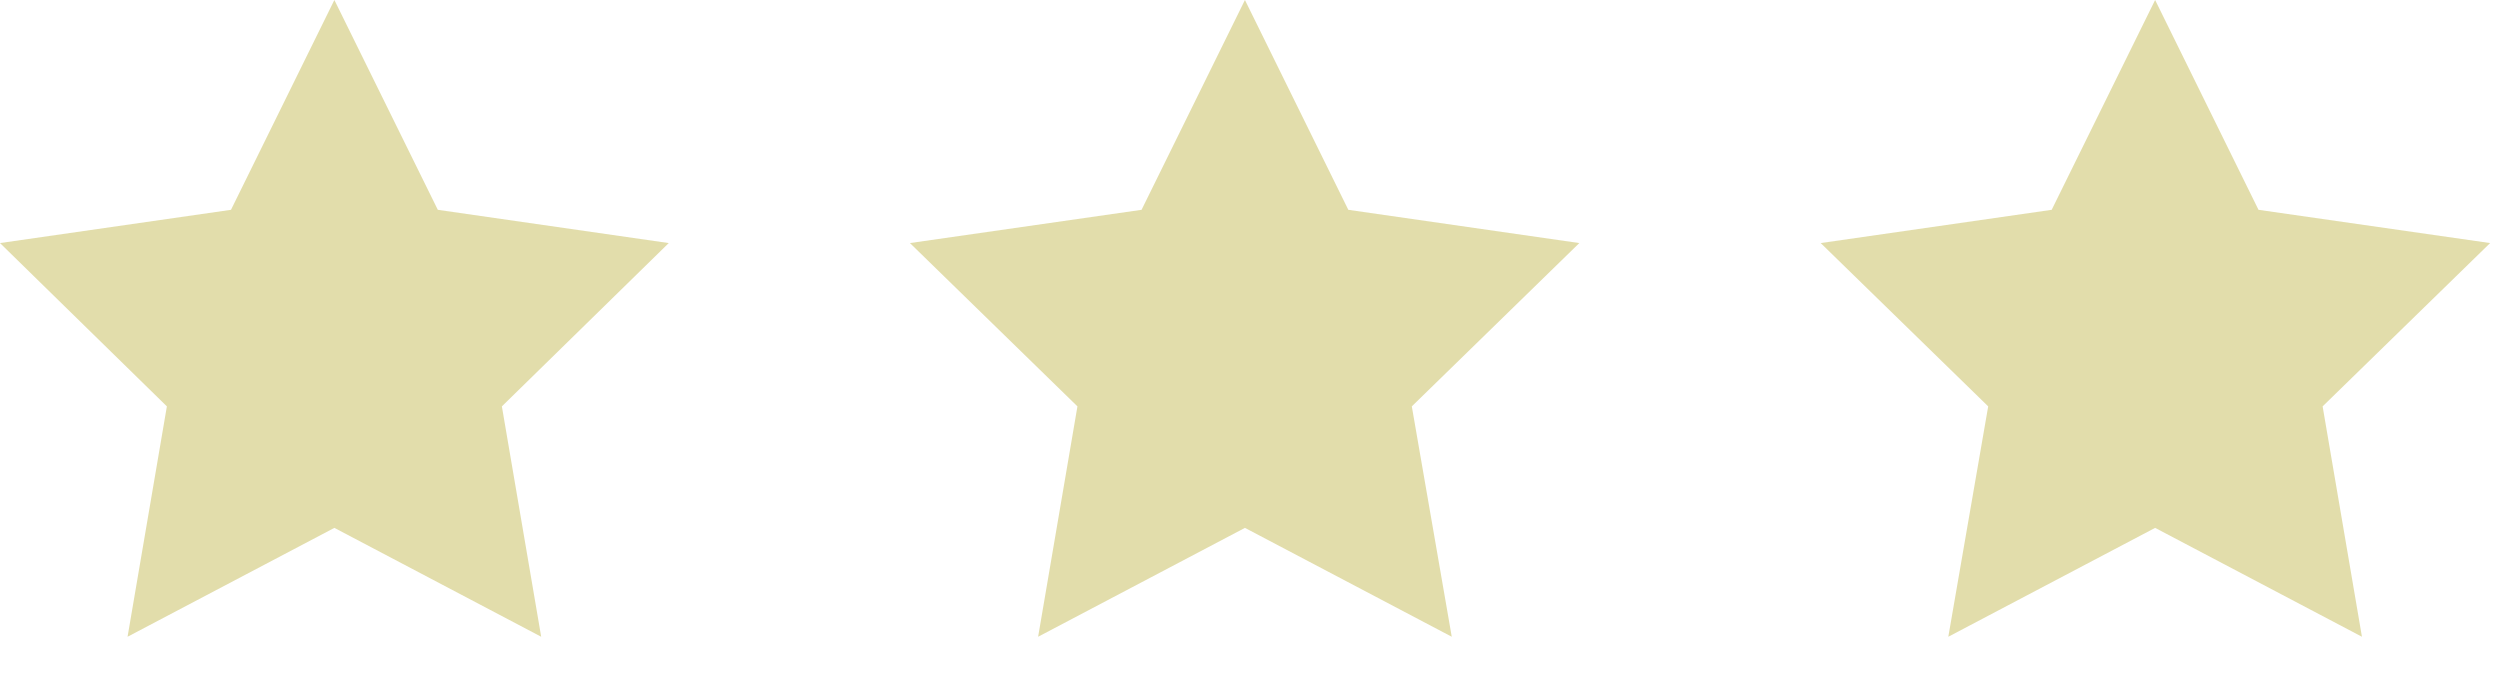
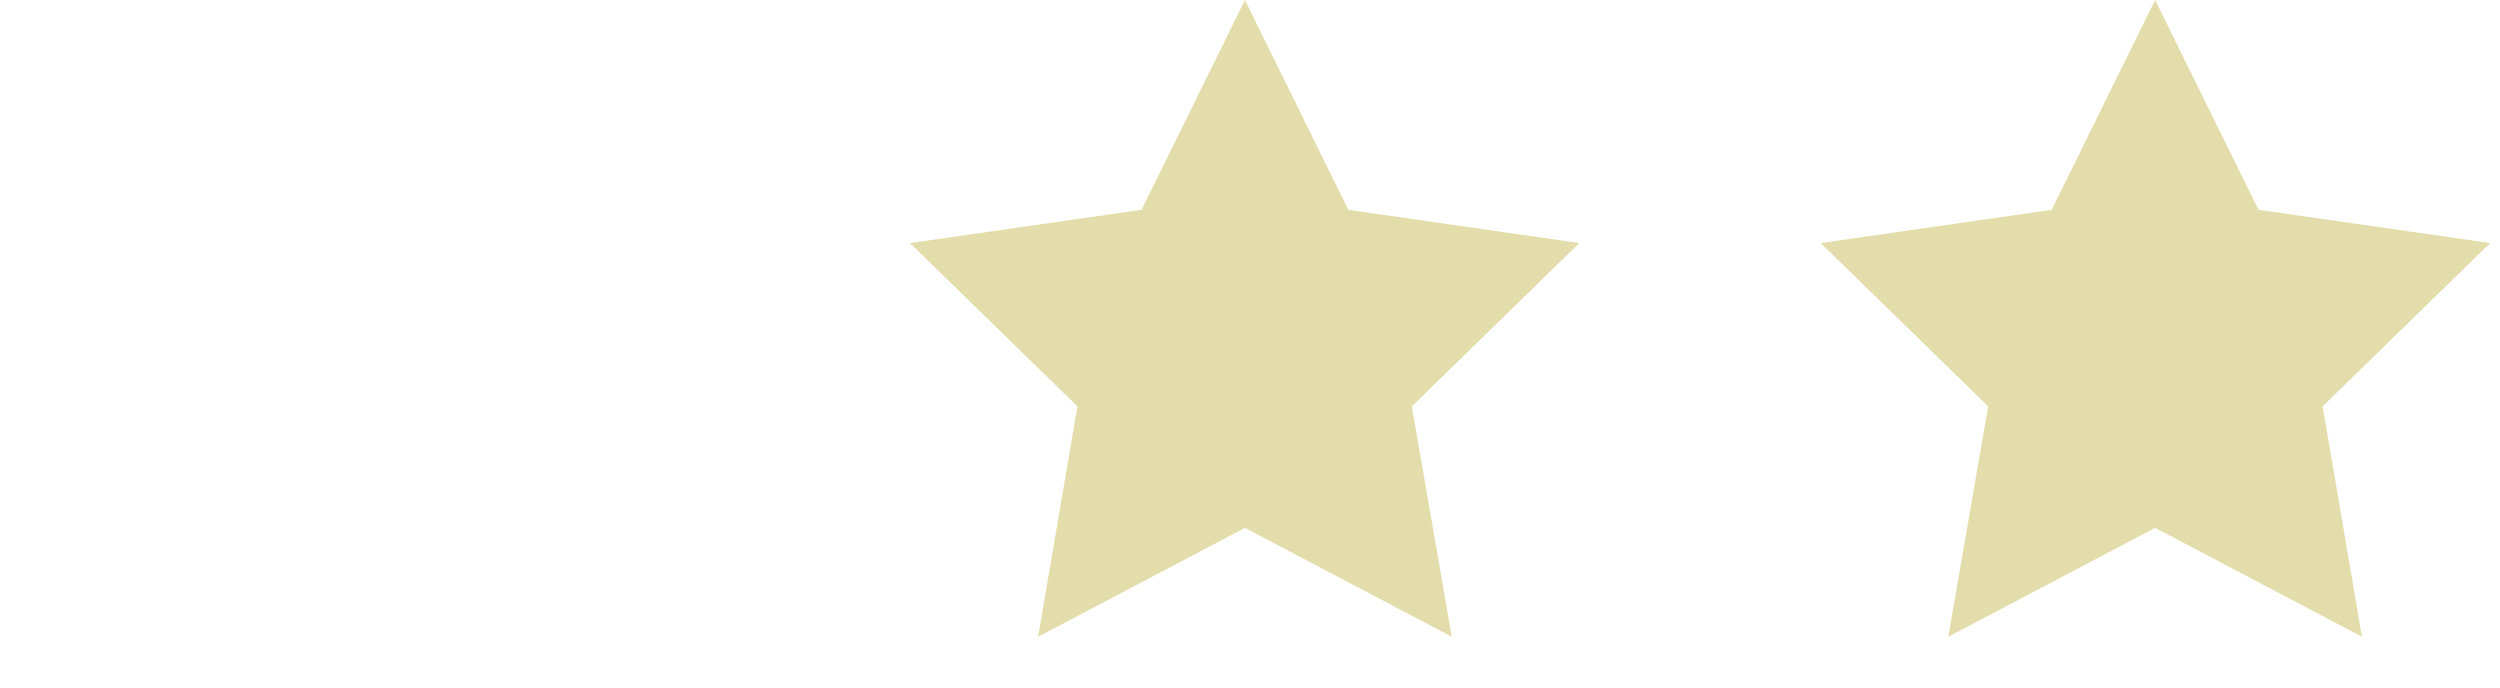
<svg xmlns="http://www.w3.org/2000/svg" width="40" height="11" viewBox="0 0 40 11" fill="none">
-   <path d="M5.35 0L7.005 3.357L10.7 3.889L8.03 6.502L8.659 10.188L5.35 8.446L2.041 10.188L2.67 6.502L0 3.889L3.696 3.357L5.35 0Z" fill="#E2DDAB" />
  <path d="M19.919 0L21.573 3.357L25.269 3.889L22.589 6.502L23.228 10.188L19.919 8.446L16.61 10.188L17.239 6.502L14.559 3.889L18.265 3.357L19.919 0Z" fill="#E2DDAB" />
  <path d="M34.482 0L36.136 3.357L39.842 3.889L37.162 6.502L37.791 10.188L34.482 8.446L31.173 10.188L31.811 6.502L29.131 3.889L32.827 3.357L34.482 0Z" fill="#E2DDAB" />
</svg>